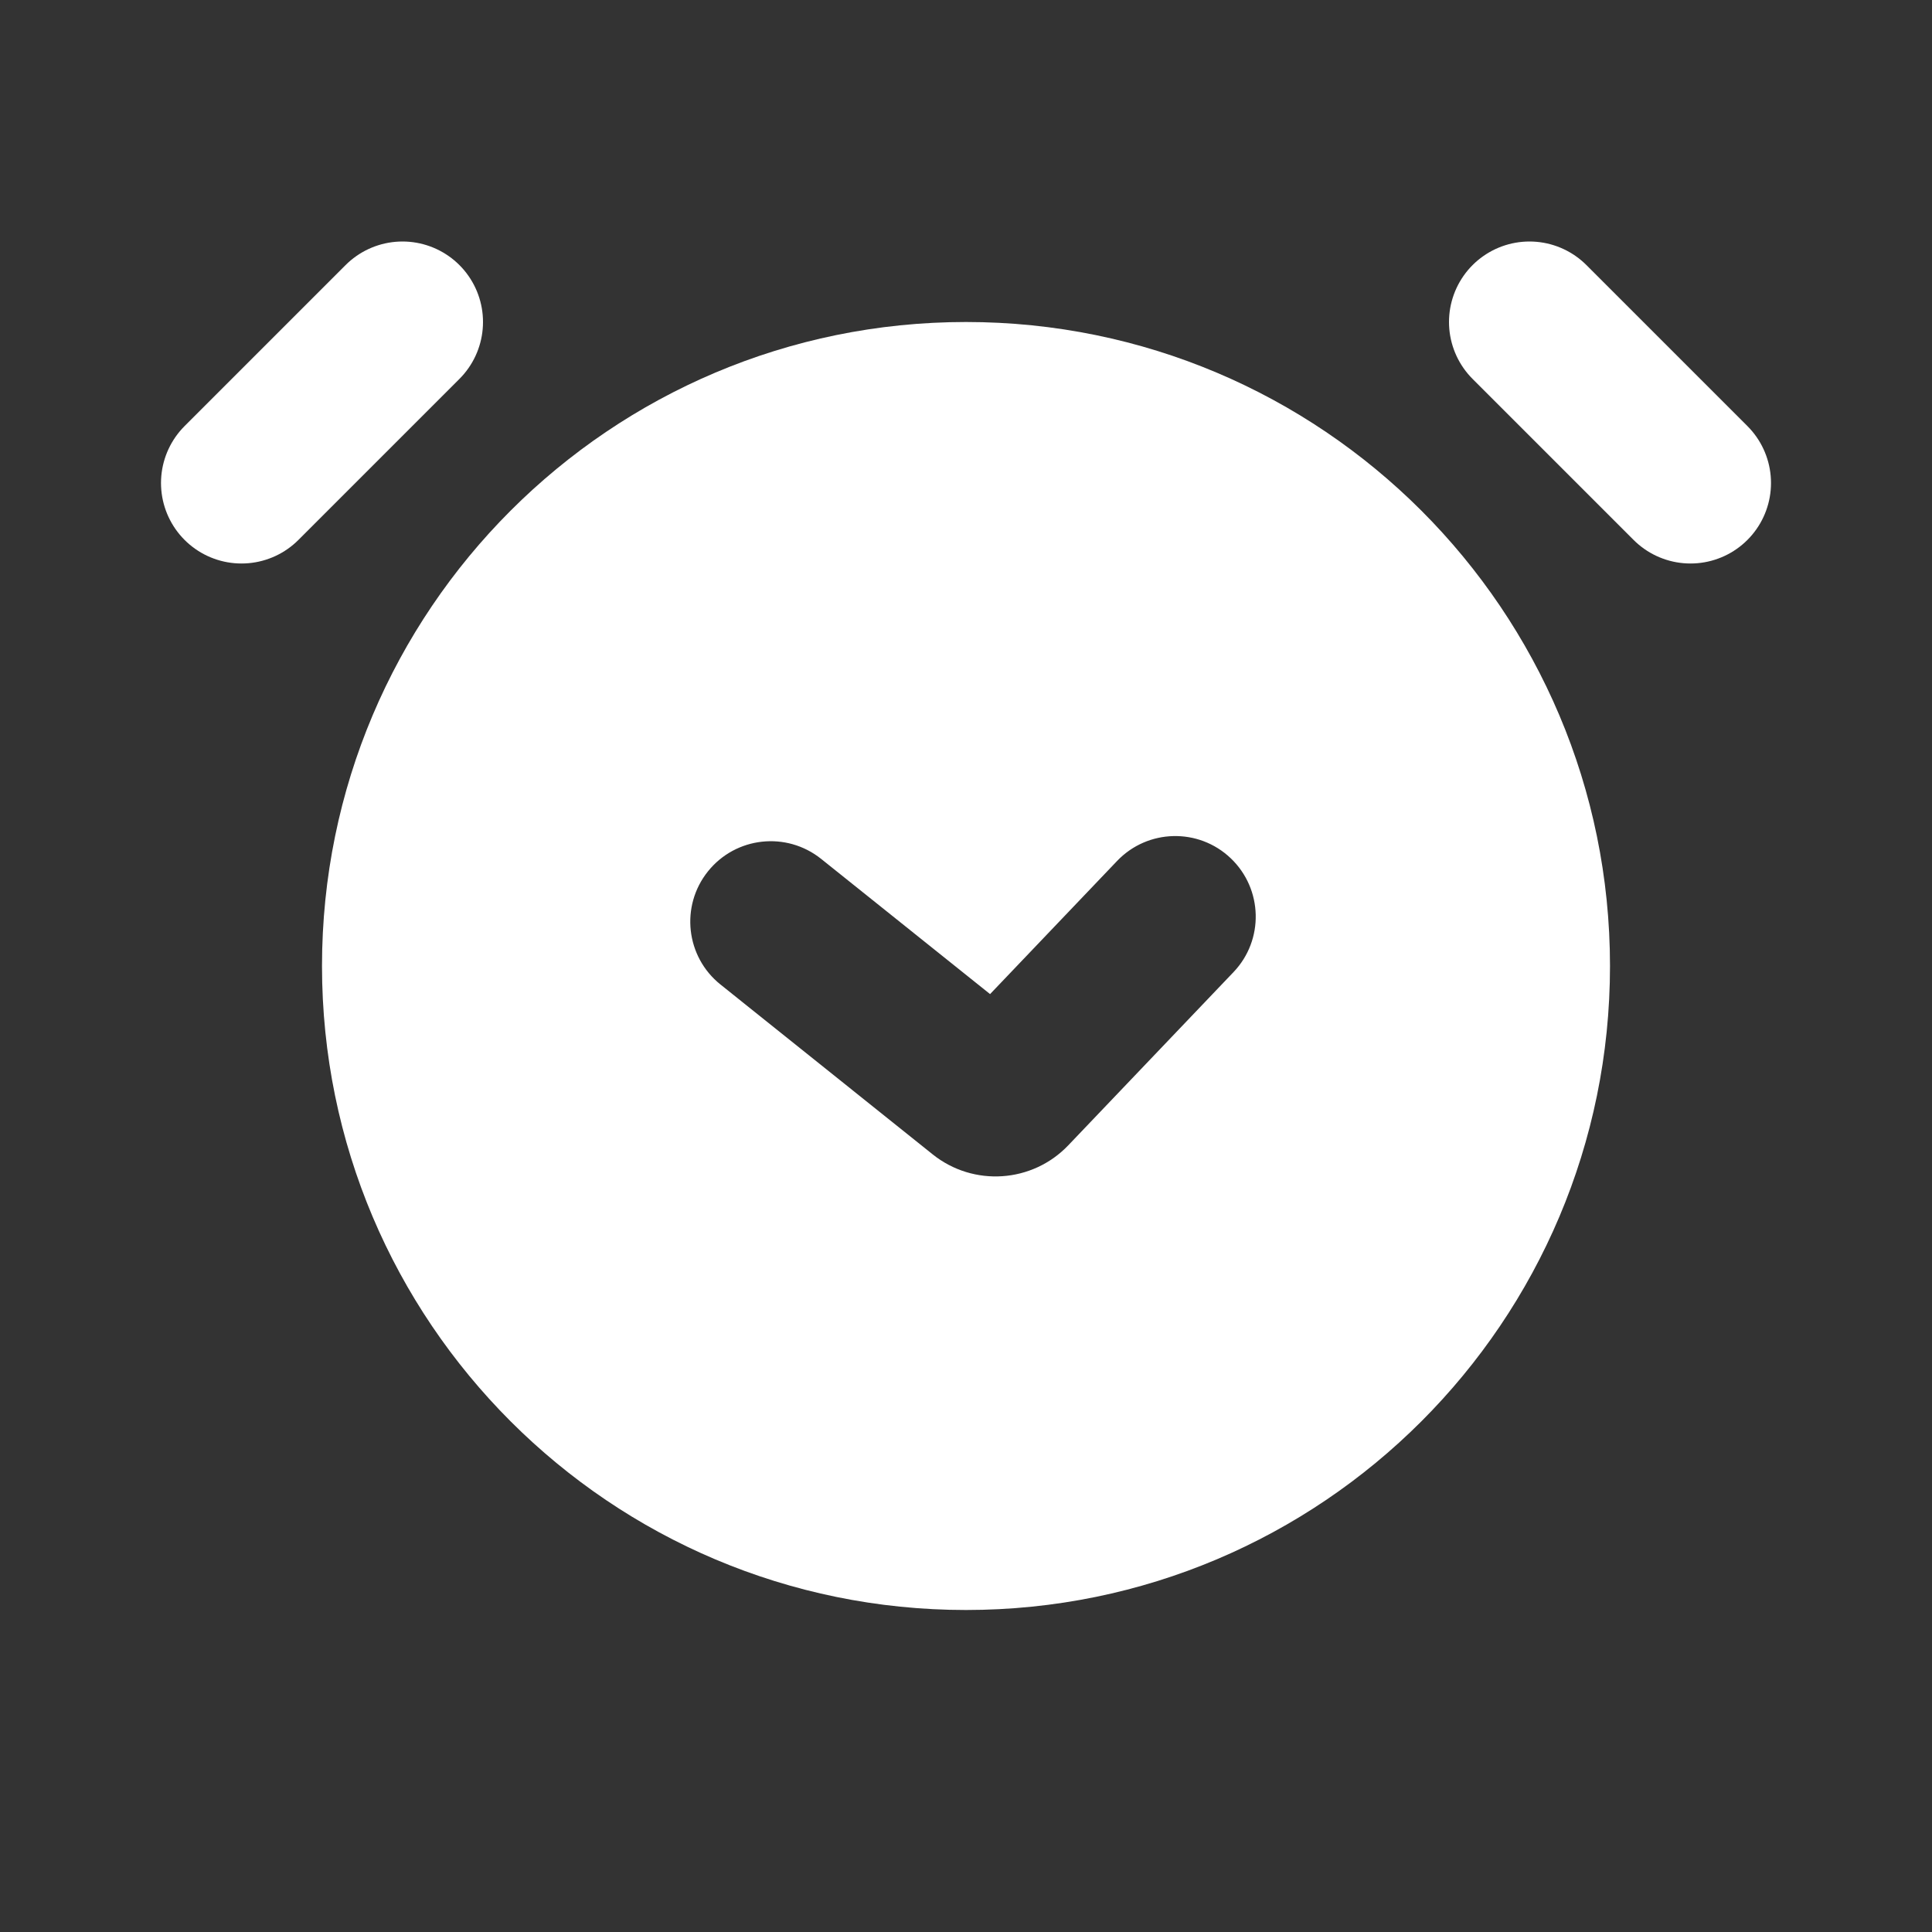
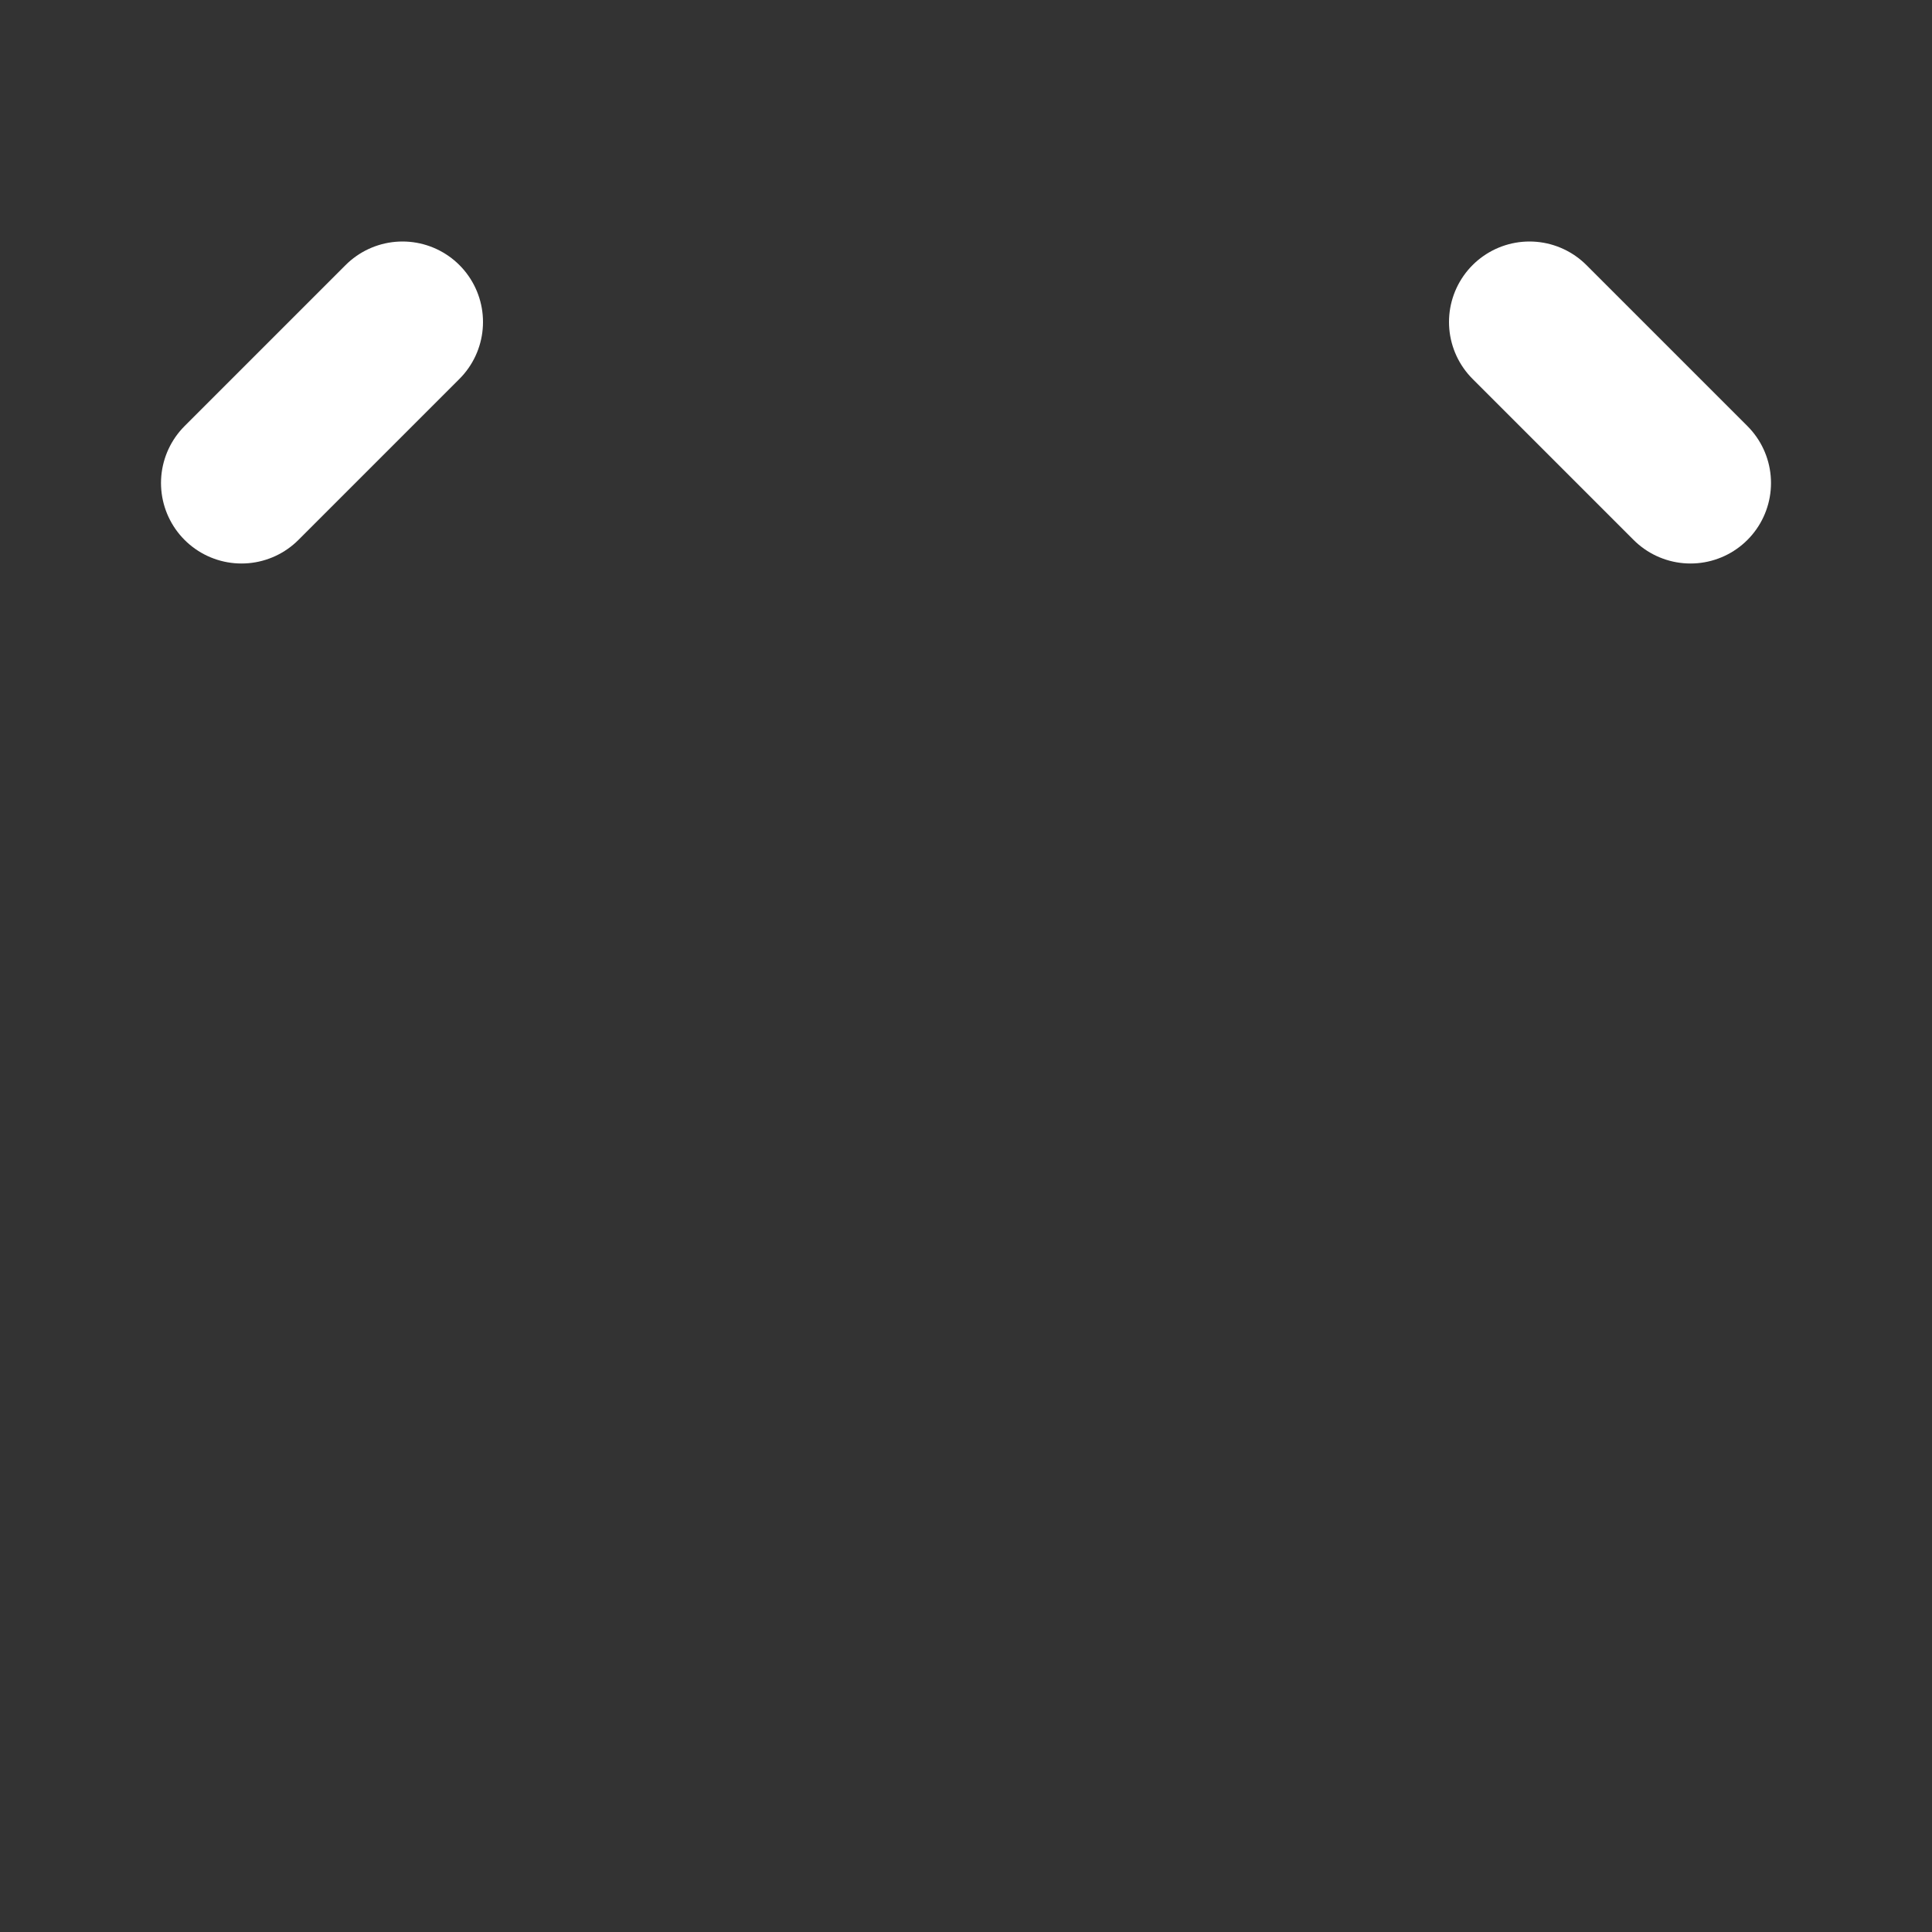
<svg xmlns="http://www.w3.org/2000/svg" width="24" height="24" viewBox="0 0 24 24" fill="none">
  <rect x="0" y="0" width="24" height="24" fill="#333333" stroke="none" />
  <path d="M5 4L3 6" stroke="white" stroke-width="2" stroke-linecap="round" />
  <path d="M19 4L21 6" stroke="white" stroke-width="2" stroke-linecap="round" />
-   <path fill-rule="evenodd" clip-rule="evenodd" d="M12 20C16.418 20 20 16.418 20 12C20 7.582 16.418 4 12 4C7.582 4 4 7.582 4 12C4 16.418 7.582 20 12 20ZM15.323 12.076C15.704 11.677 15.689 11.044 15.289 10.662C14.89 10.281 14.257 10.296 13.876 10.696L12.299 12.349L10.2 10.669C9.768 10.324 9.139 10.394 8.794 10.825C8.449 11.256 8.519 11.885 8.95 12.23L11.586 14.34C12.092 14.745 12.824 14.696 13.271 14.227L15.323 12.076Z" fill="white" />
</svg>